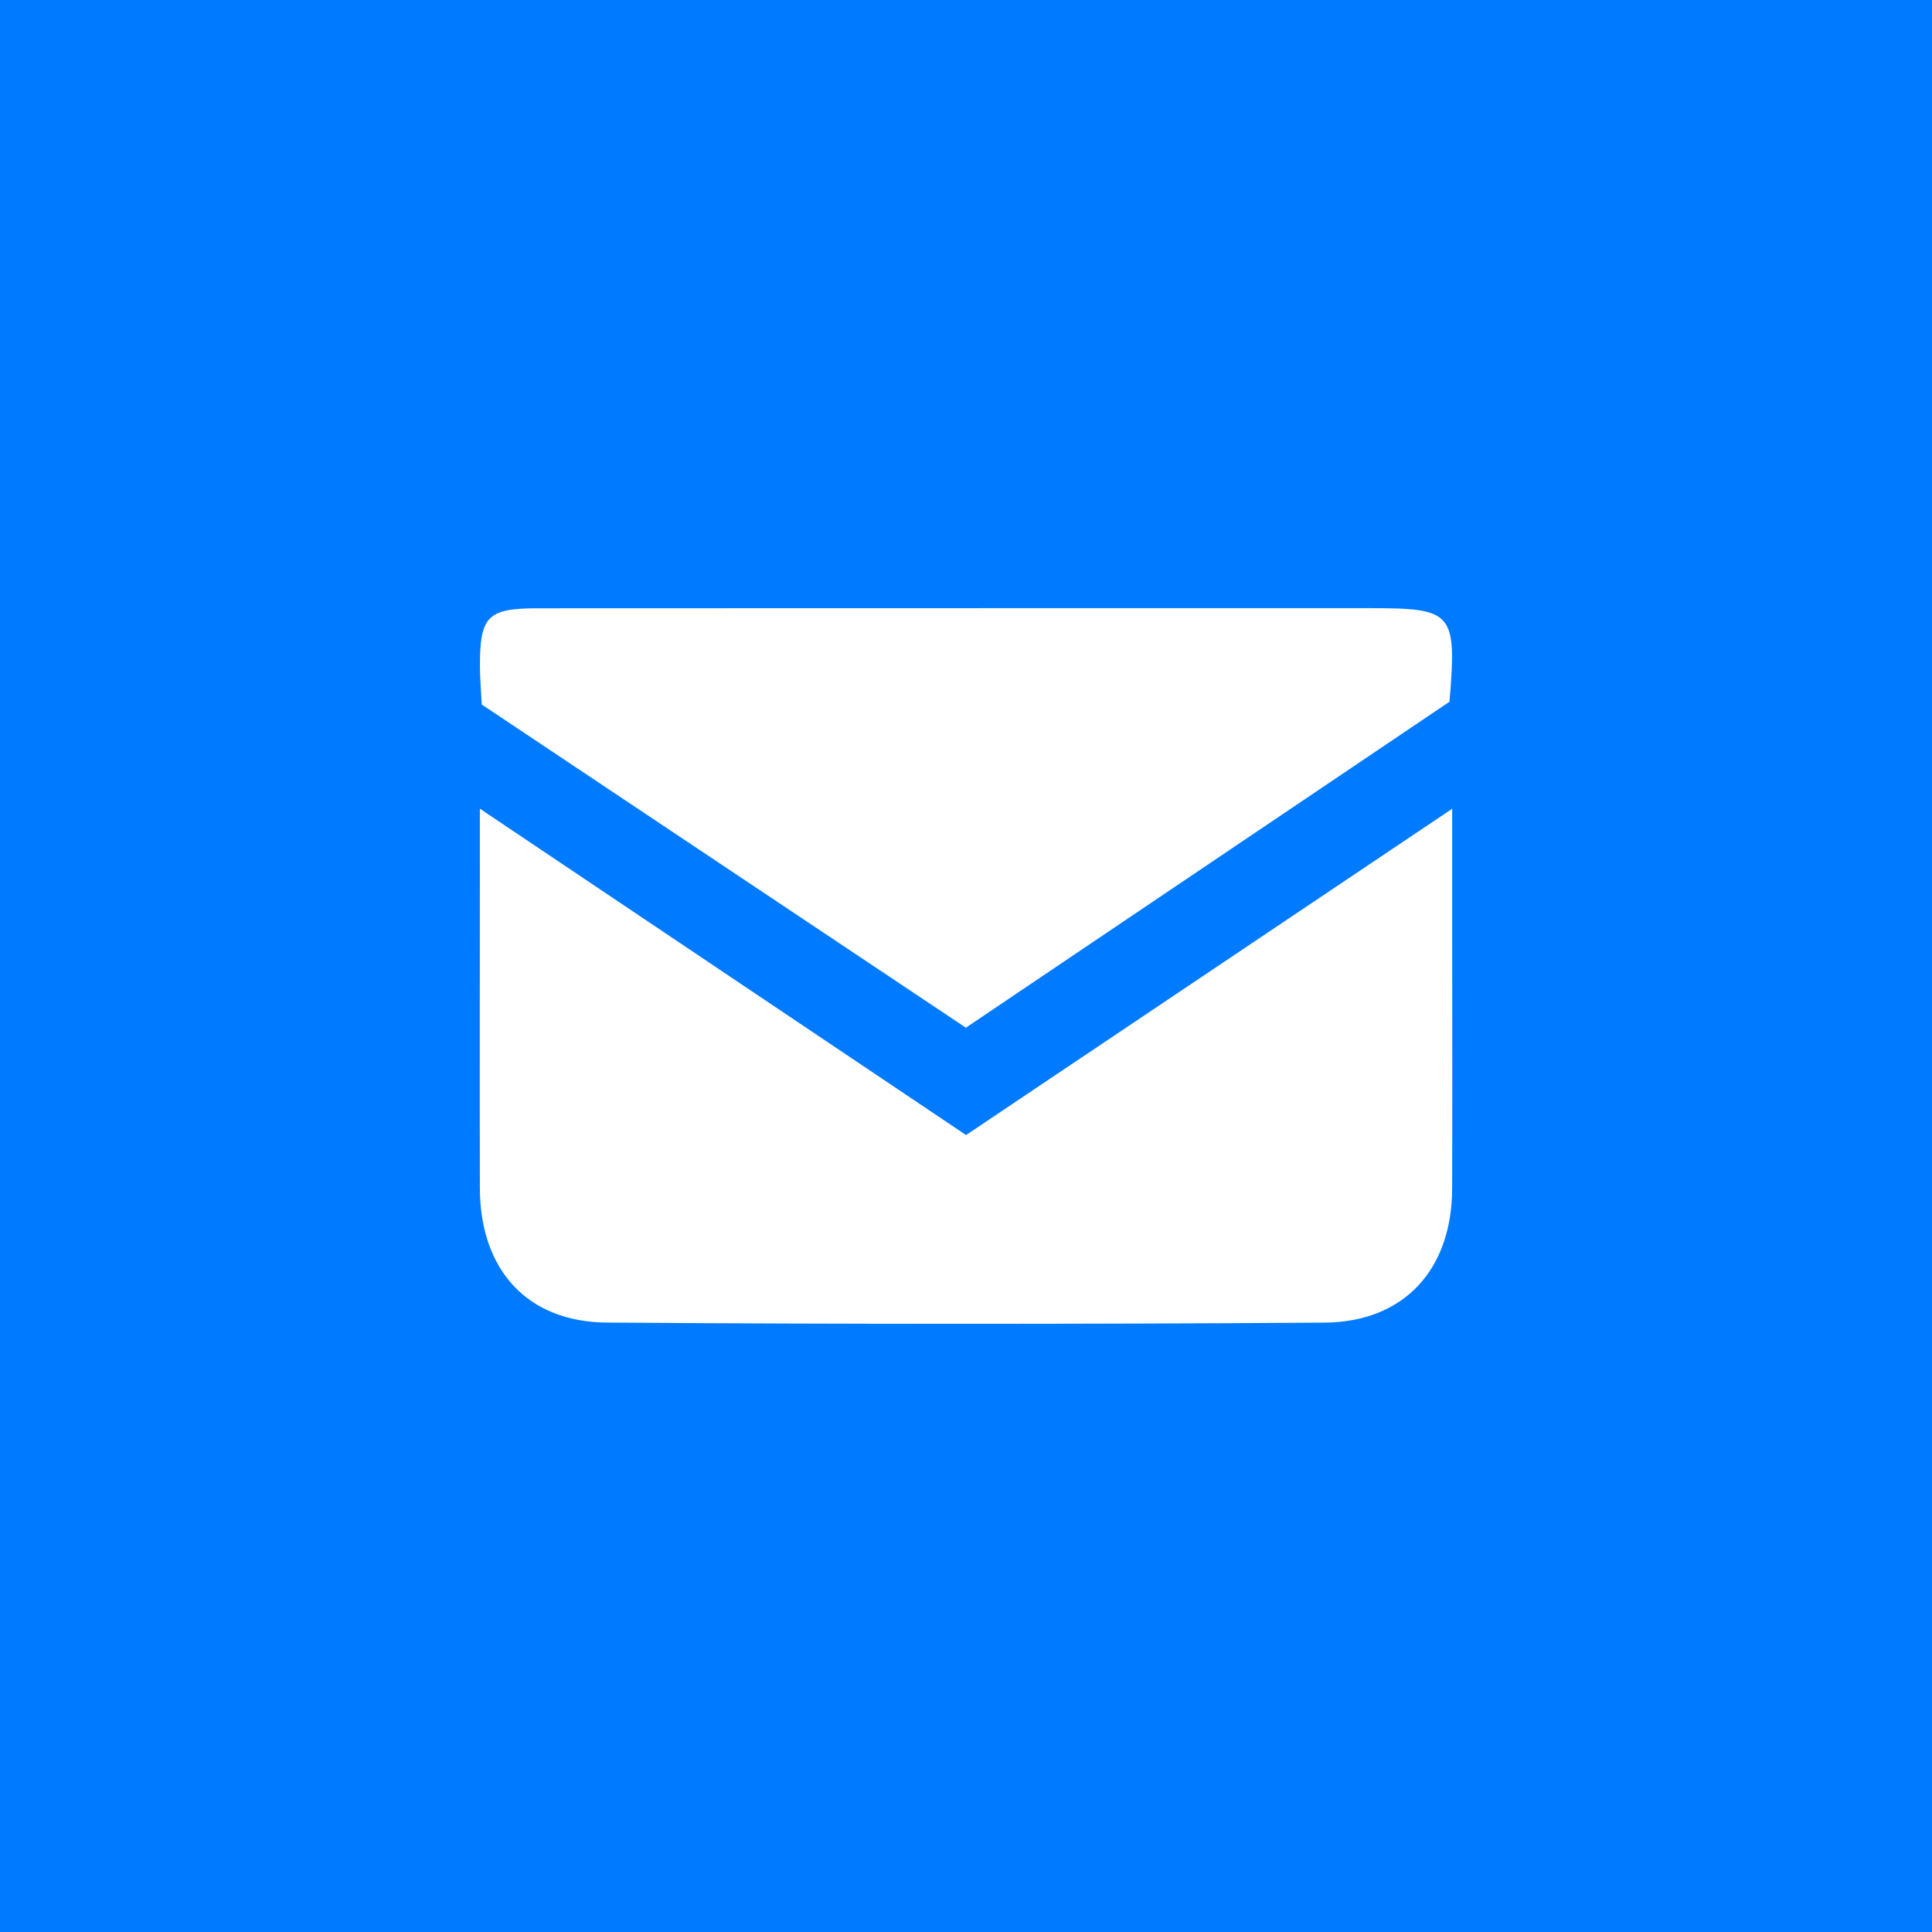
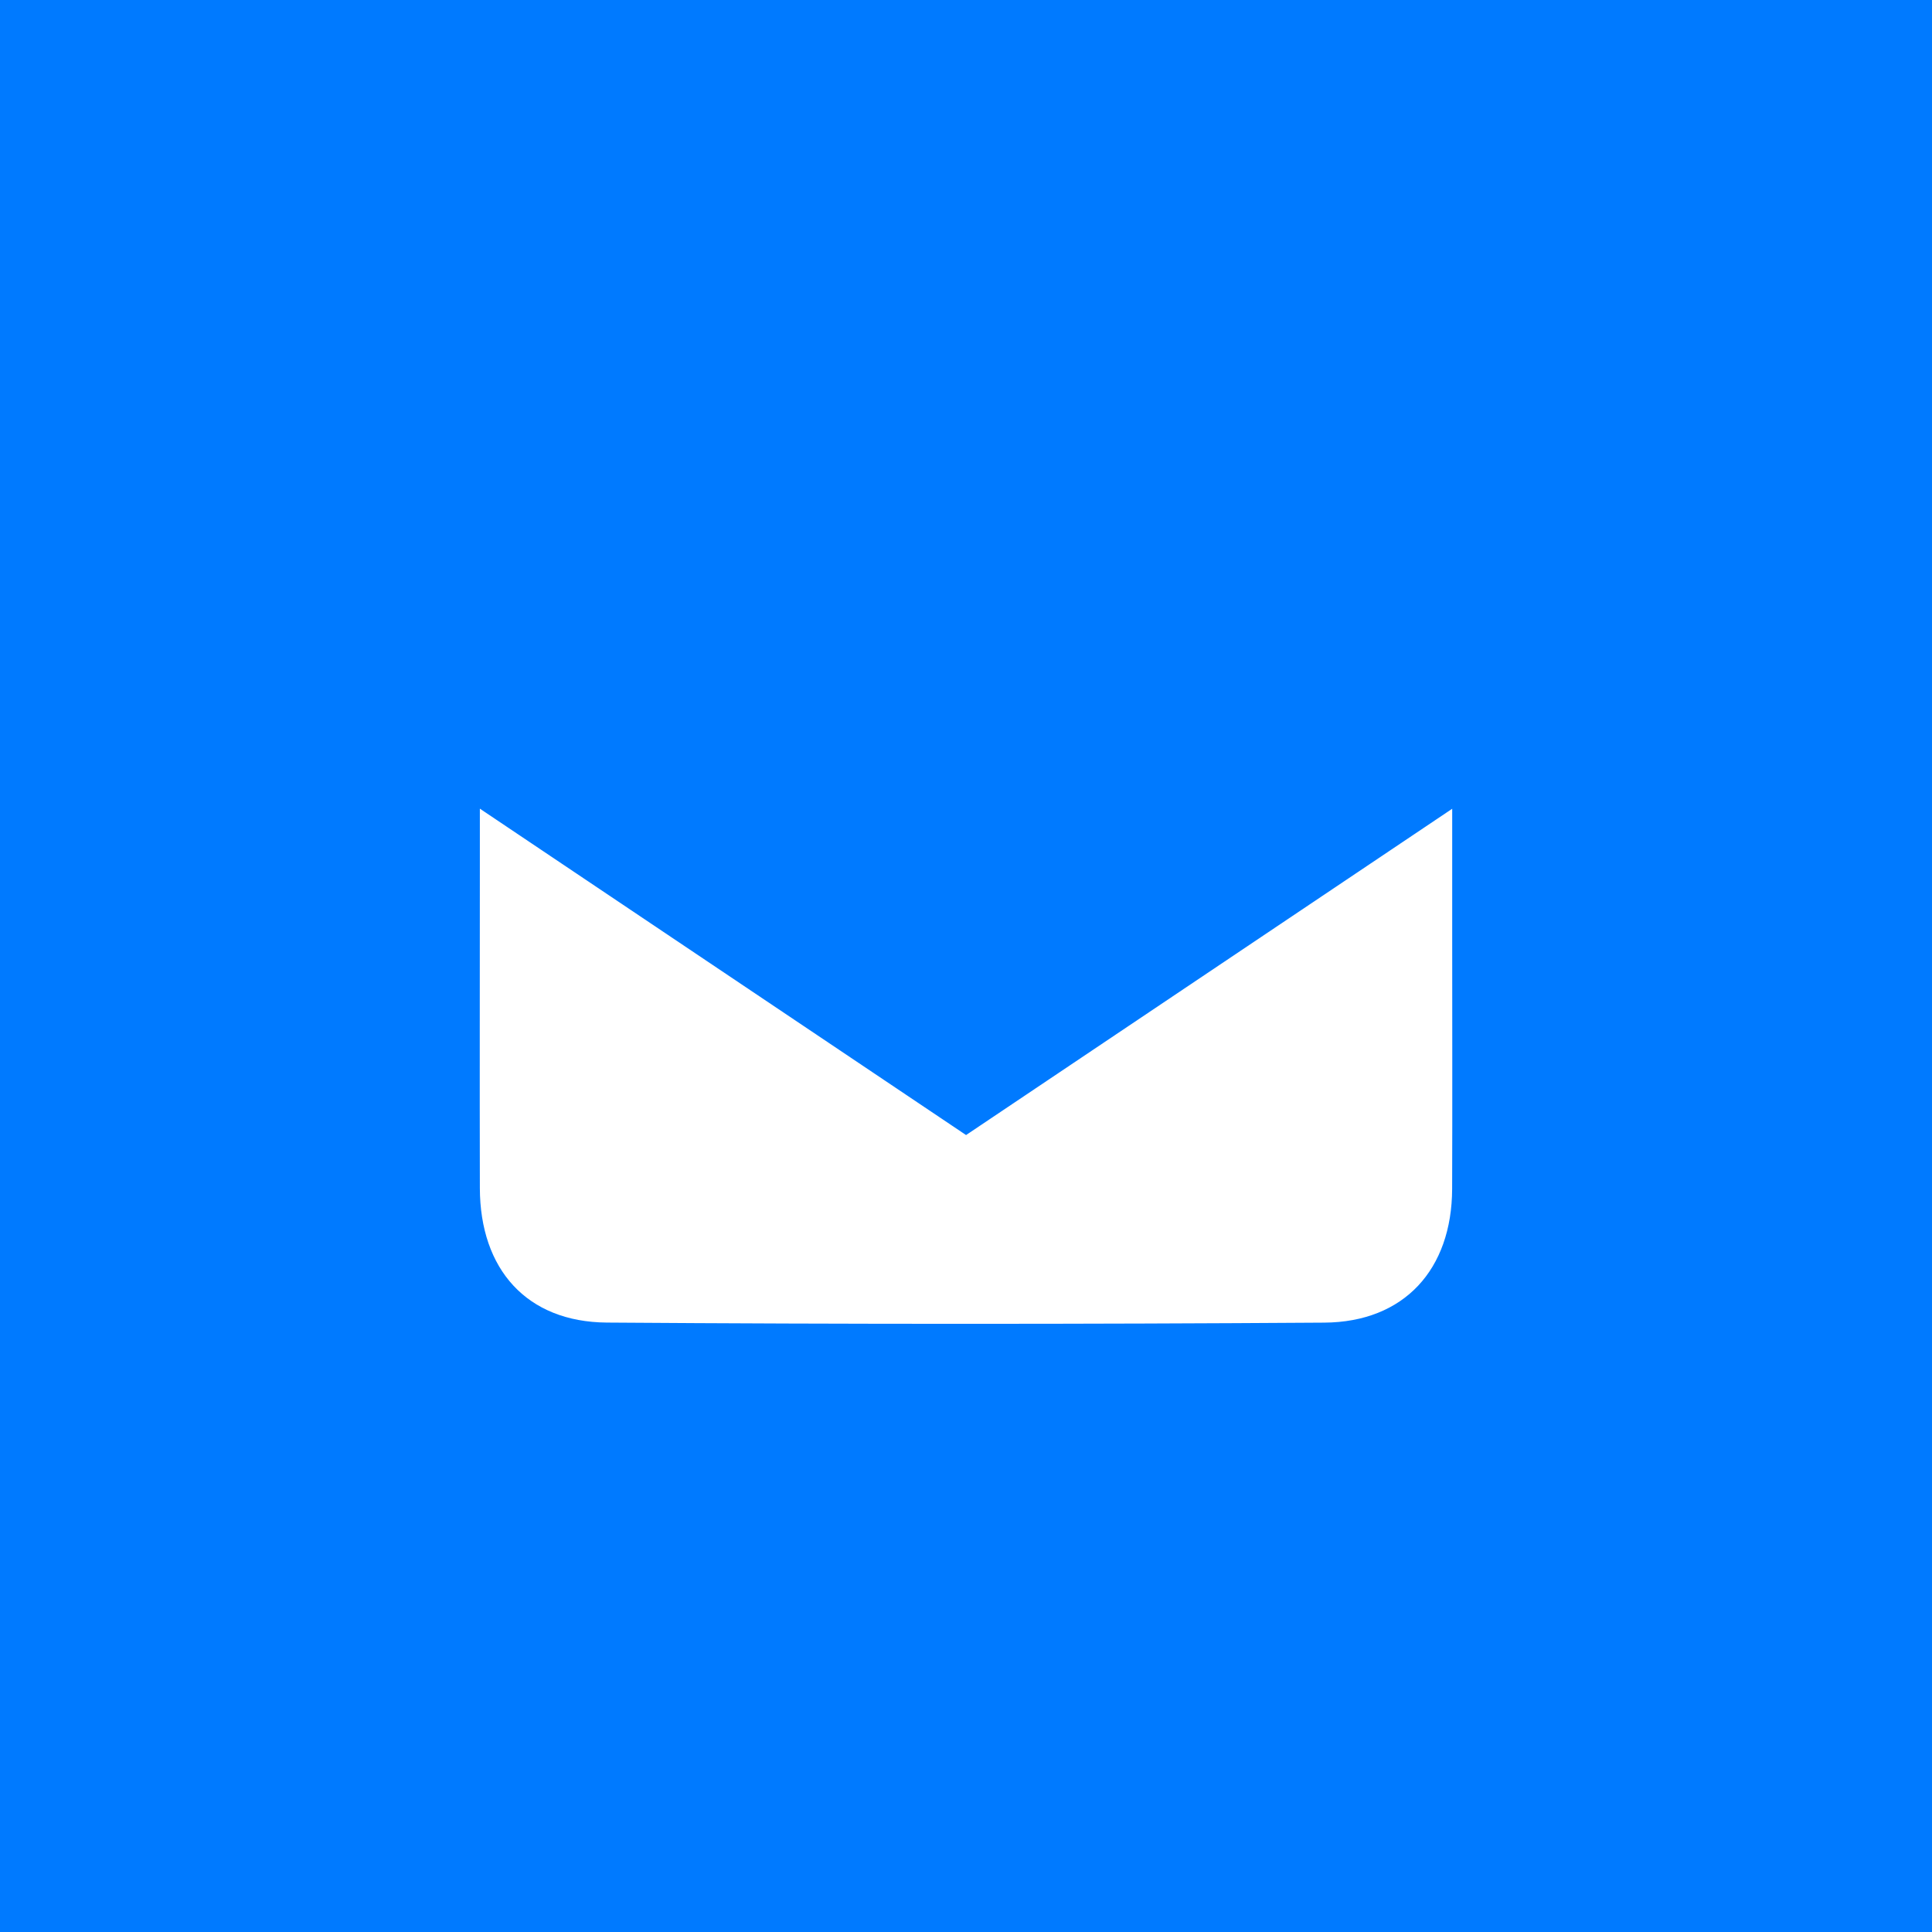
<svg xmlns="http://www.w3.org/2000/svg" id="_レイヤー_2" viewBox="0 0 320 320">
  <g id="_レイヤー_1-2">
    <rect width="320" height="320" style="fill:#007aff; stroke-width:0px;" />
    <path d="M240.53,133.94c0,8.61,0,14.93,0,21.25,0,13.91.04,27.82-.01,41.73-.05,13.33-7.93,22.07-21.2,22.15-39.6.26-79.21.27-118.81-.01-13.27-.1-21-8.82-21.03-22.27-.04-17.92,0-35.83,0-53.75,0-2.28,0-4.56,0-9.1,27.84,18.69,54.08,36.3,80.53,54.06,26.41-17.73,52.52-35.25,80.53-54.05Z" style="fill:#fff; stroke-width:0px;" />
-     <path d="M159.98,170.22c-27.15-18.12-53.59-35.77-80.19-53.53-.11-2.27-.3-4.36-.3-6.45,0-8.13,1.28-9.48,9.45-9.49,37.51-.03,75.02-.01,112.54-.02,8.49,0,16.99,0,25.48,0,13.73,0,14.35.68,13.12,15.5-26.2,17.66-52.92,35.67-80.09,53.98Z" style="fill:#fff; stroke-width:0px;" />
  </g>
</svg>